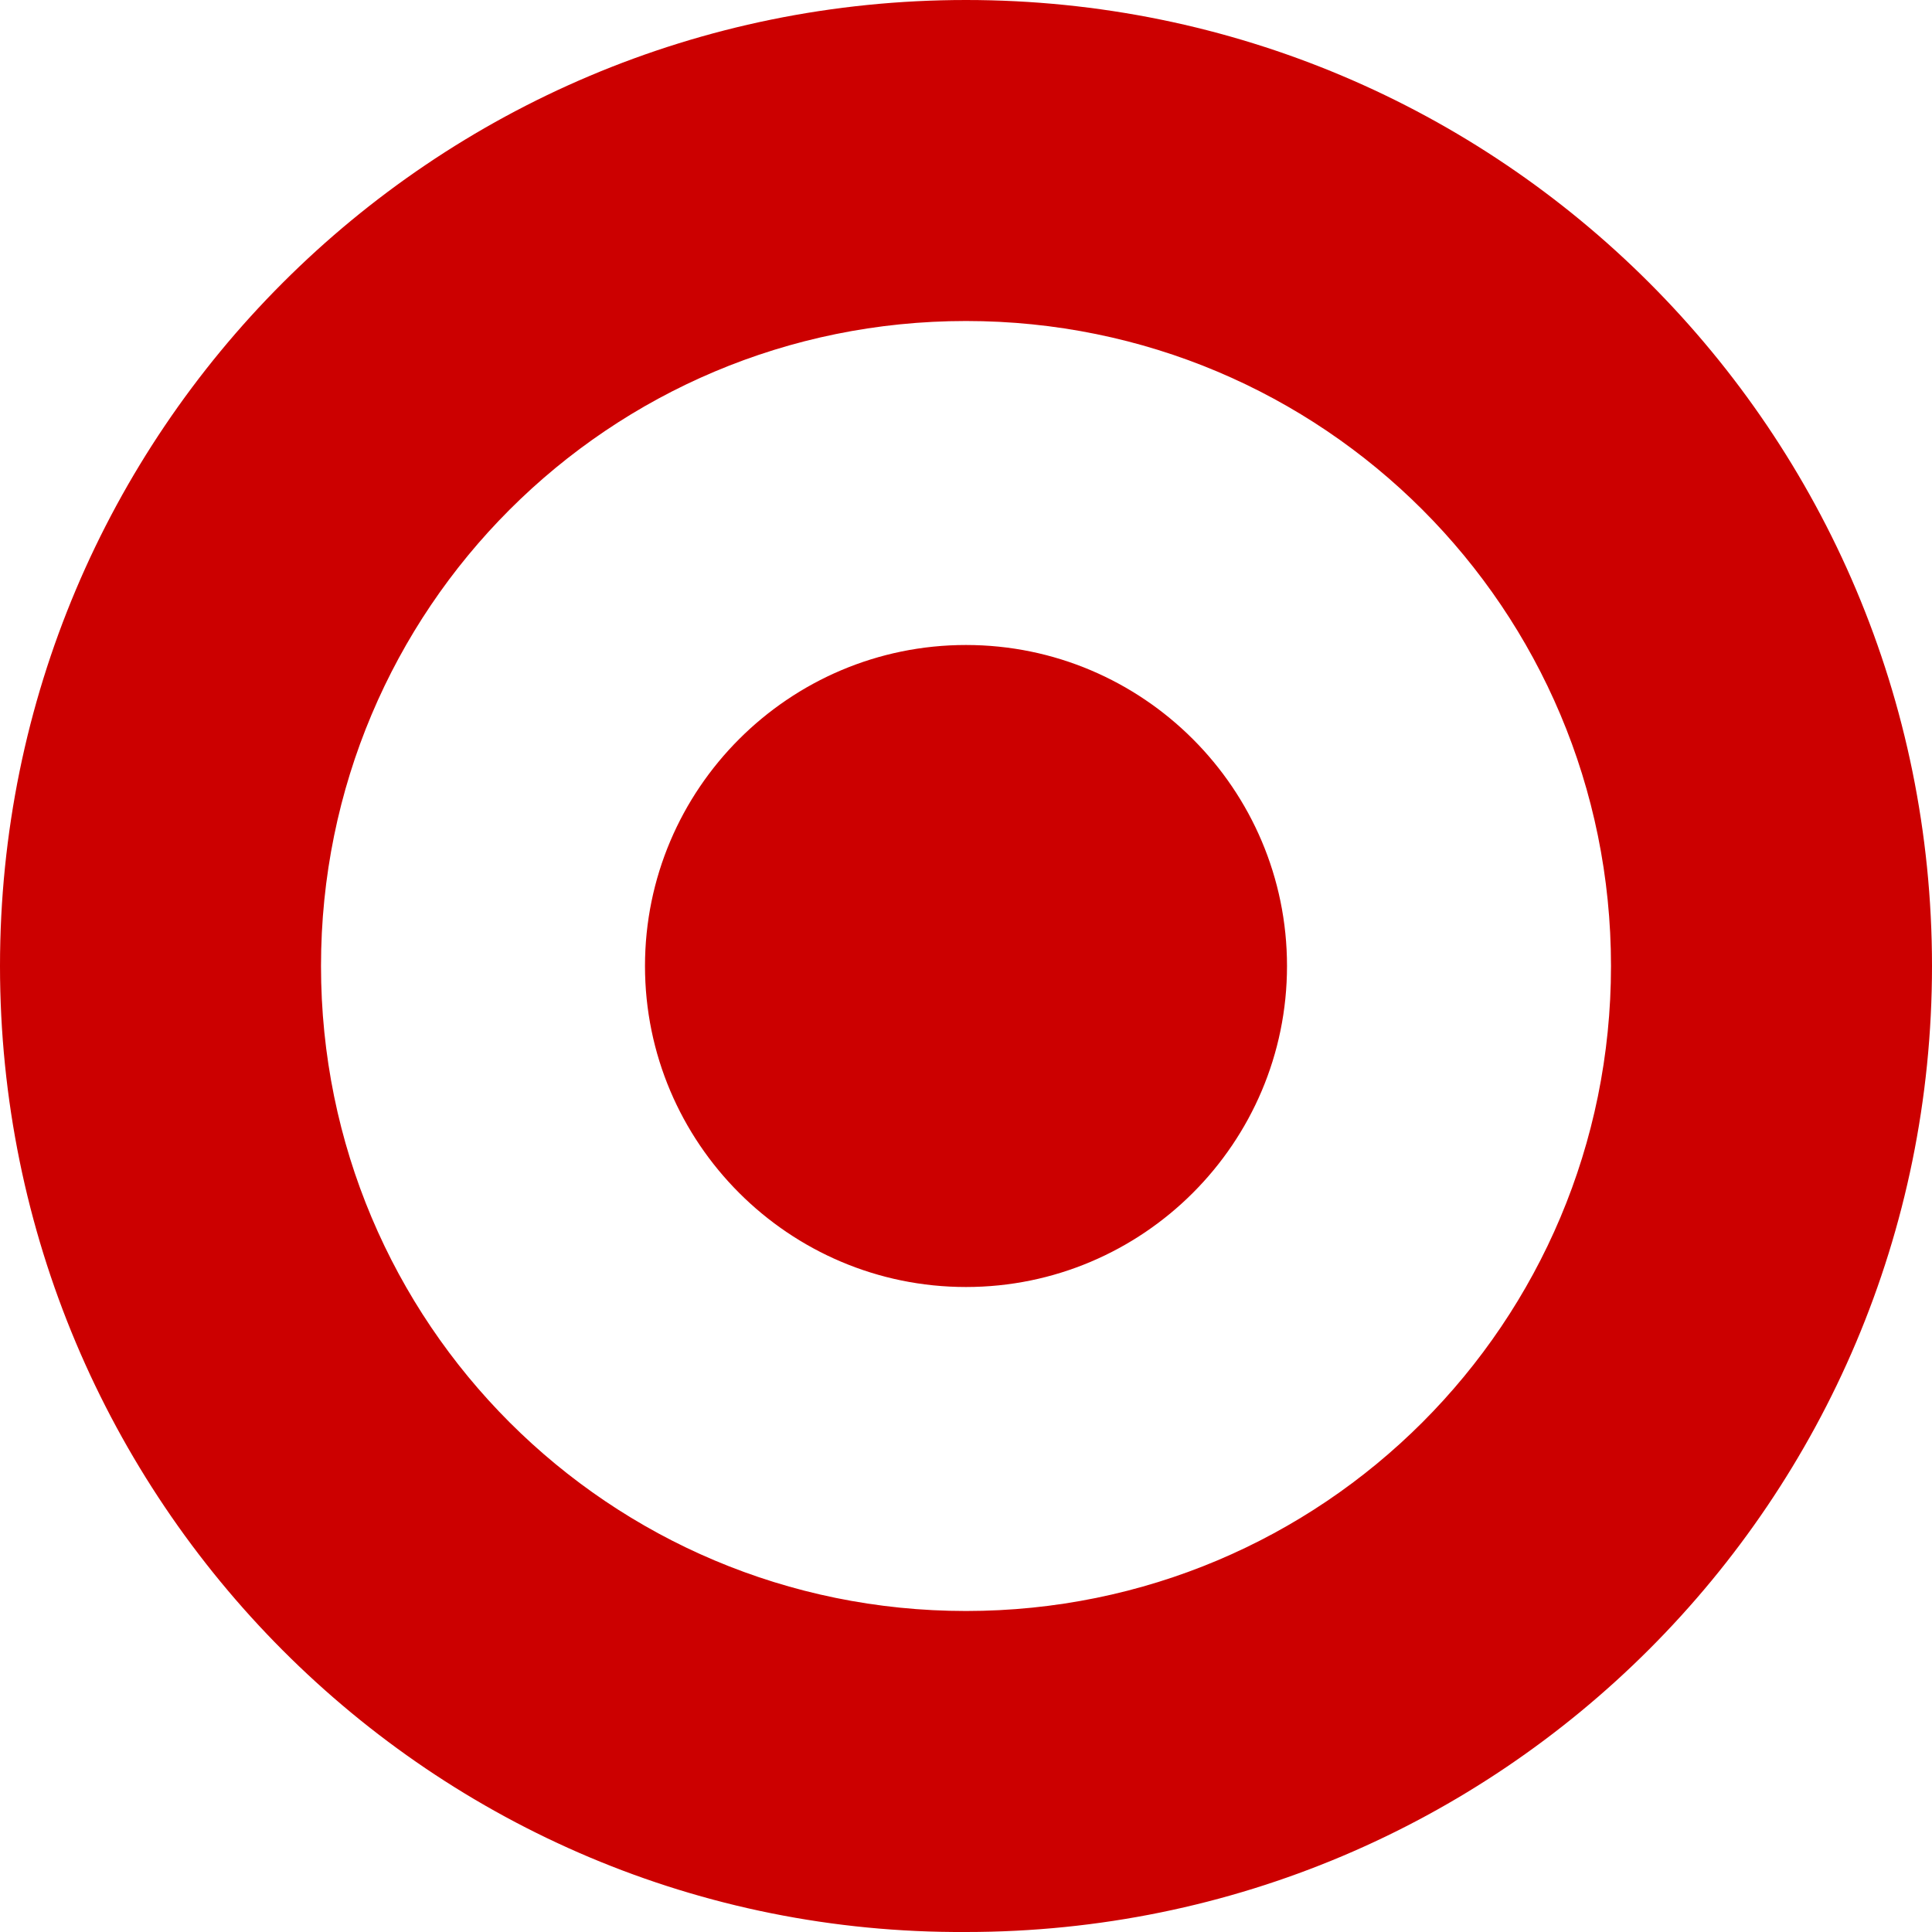
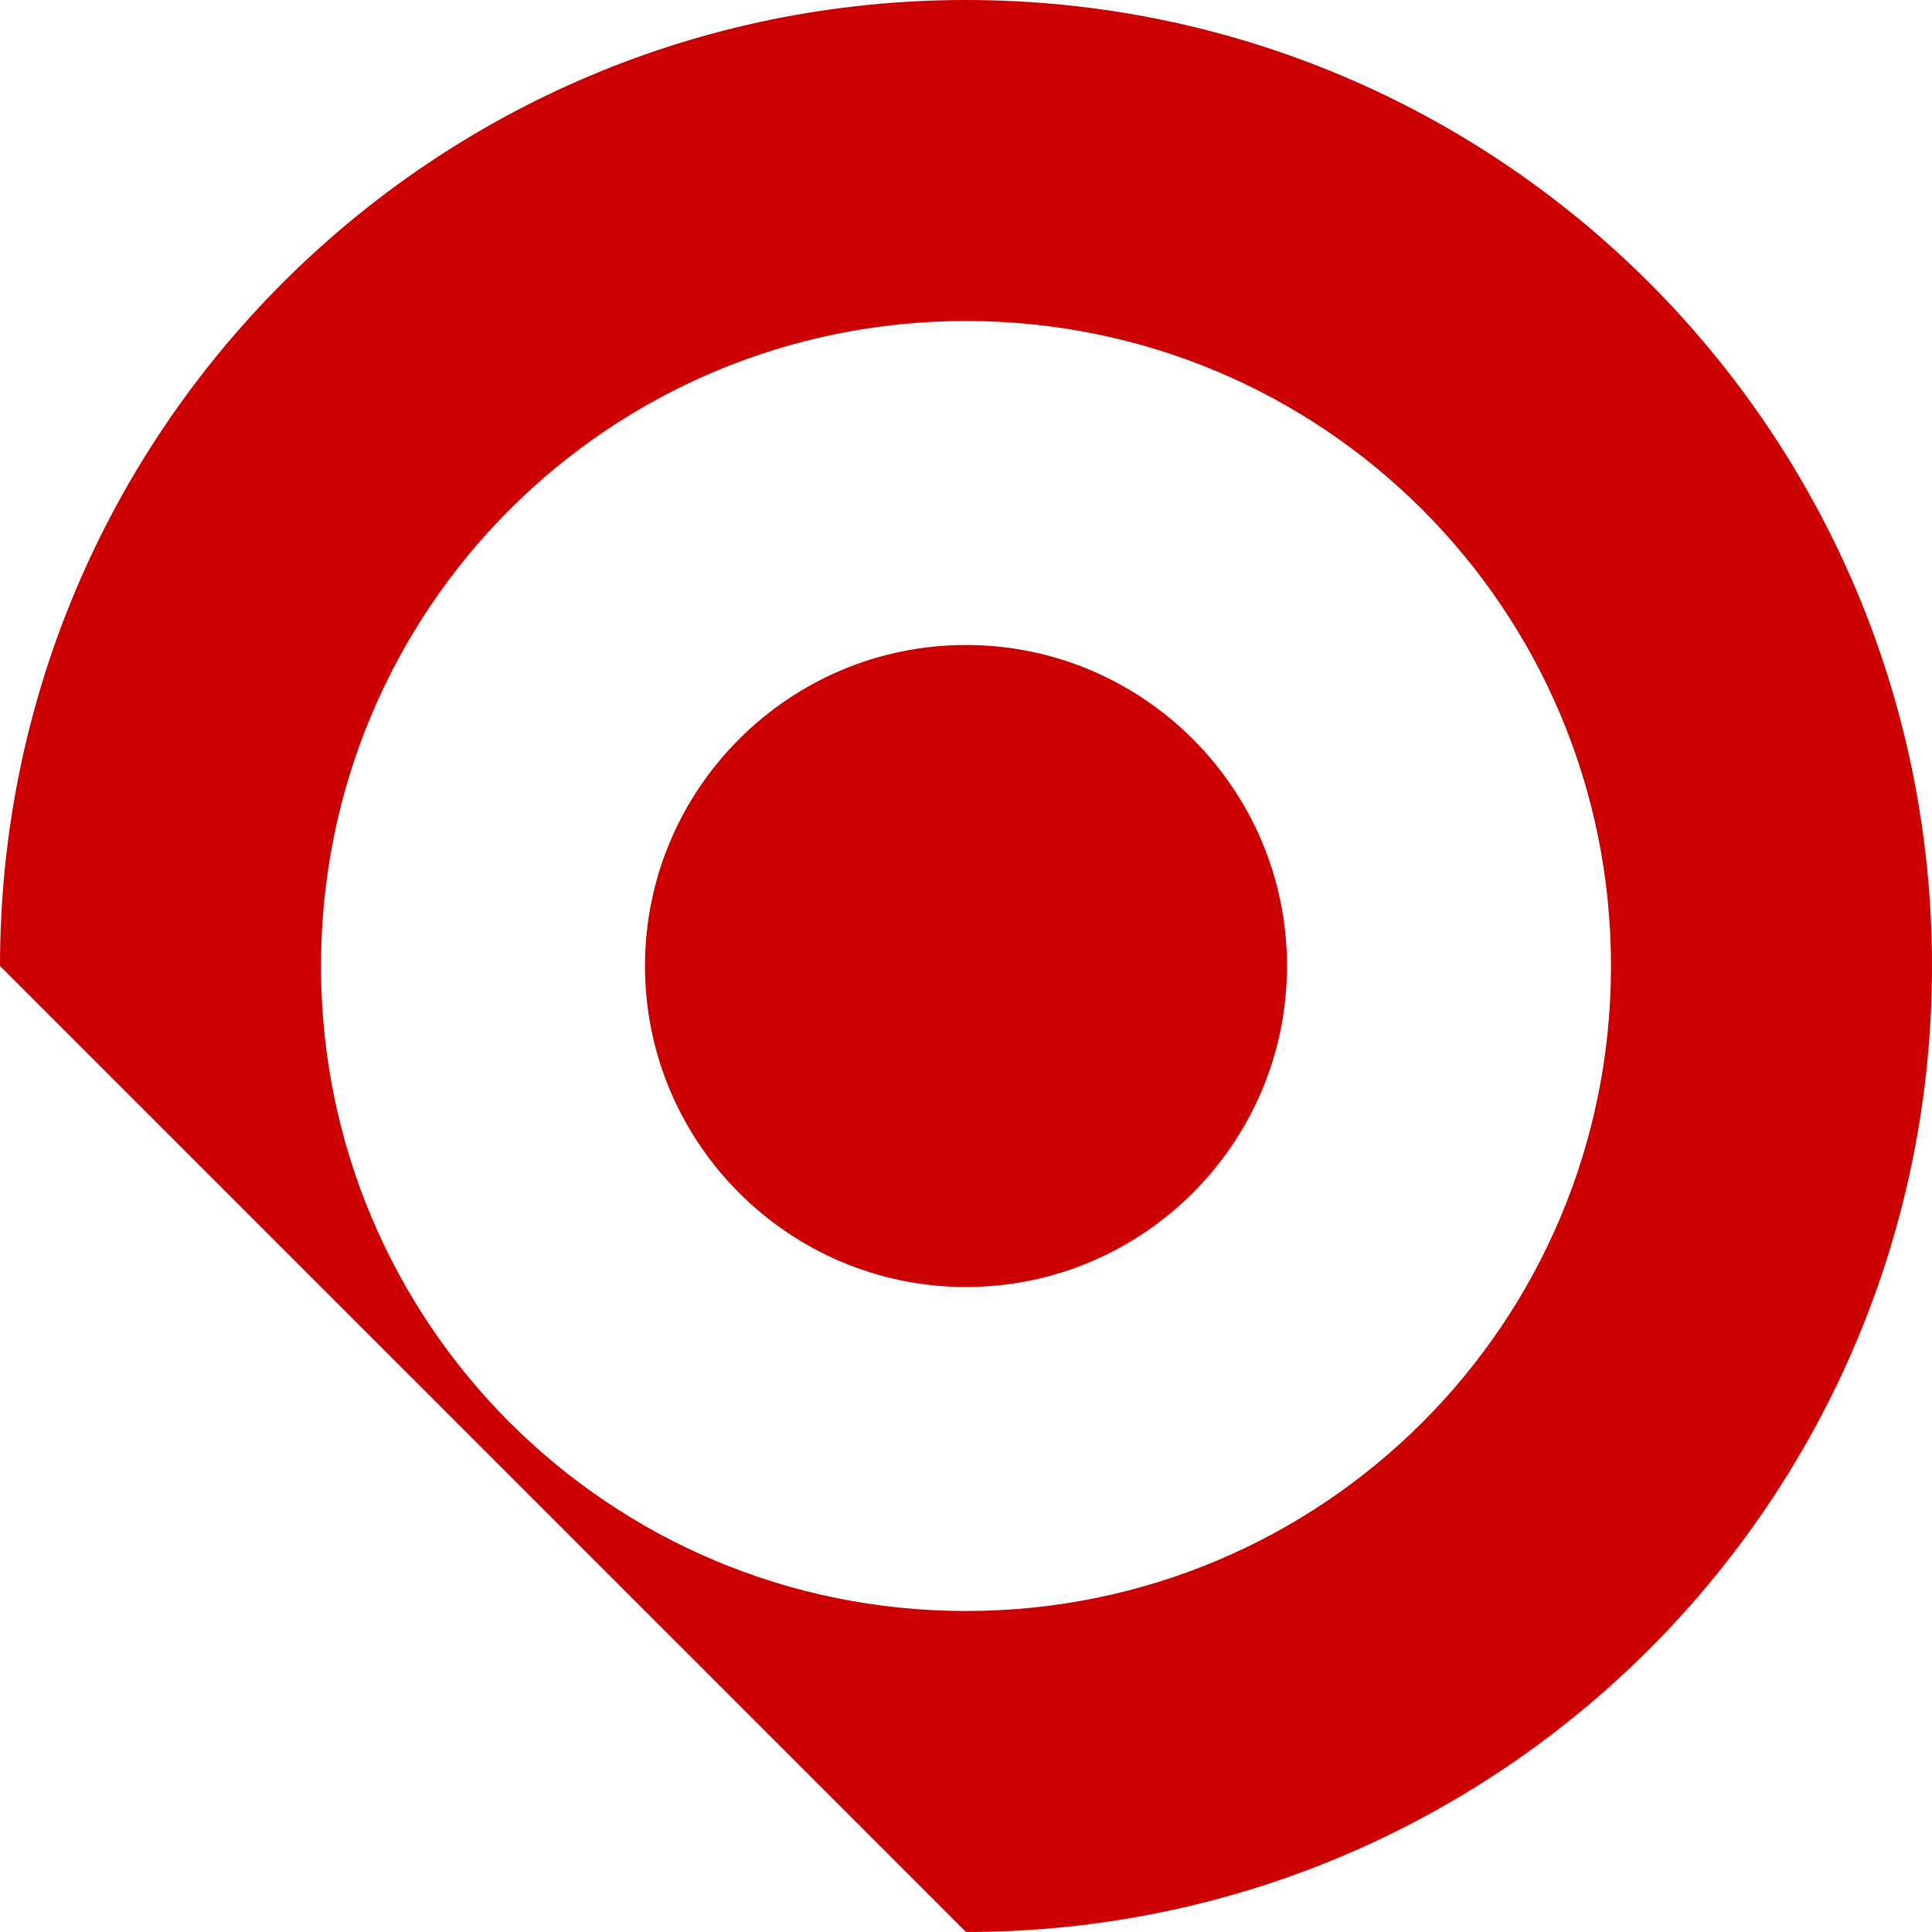
<svg xmlns="http://www.w3.org/2000/svg" width="26" height="26" viewBox="0 0 26 26" fill="none">
-   <path fill-rule="evenodd" clip-rule="evenodd" d="M0 13C0 5.814 5.814 0 13 0C20.186 0 26 5.814 26 13C26 20.186 20.186 26 13 26C5.814 26.04 0 20.186 0 13ZM13 21.68C17.804 21.68 21.68 17.805 21.68 13C21.68 8.196 17.804 4.32 13 4.32C8.196 4.32 4.32 8.196 4.32 13C4.32 17.805 8.196 21.68 13 21.68ZM13 17.32C15.382 17.32 17.32 15.382 17.32 13C17.32 10.618 15.382 8.68 13 8.68C10.618 8.68 8.68 10.618 8.68 13C8.68 15.382 10.618 17.32 13 17.32Z" fill="#CC0000" />
+   <path fill-rule="evenodd" clip-rule="evenodd" d="M0 13C0 5.814 5.814 0 13 0C20.186 0 26 5.814 26 13C26 20.186 20.186 26 13 26ZM13 21.68C17.804 21.68 21.68 17.805 21.68 13C21.68 8.196 17.804 4.32 13 4.32C8.196 4.32 4.32 8.196 4.32 13C4.32 17.805 8.196 21.68 13 21.68ZM13 17.32C15.382 17.32 17.32 15.382 17.32 13C17.32 10.618 15.382 8.68 13 8.68C10.618 8.68 8.68 10.618 8.68 13C8.68 15.382 10.618 17.32 13 17.32Z" fill="#CC0000" />
</svg>